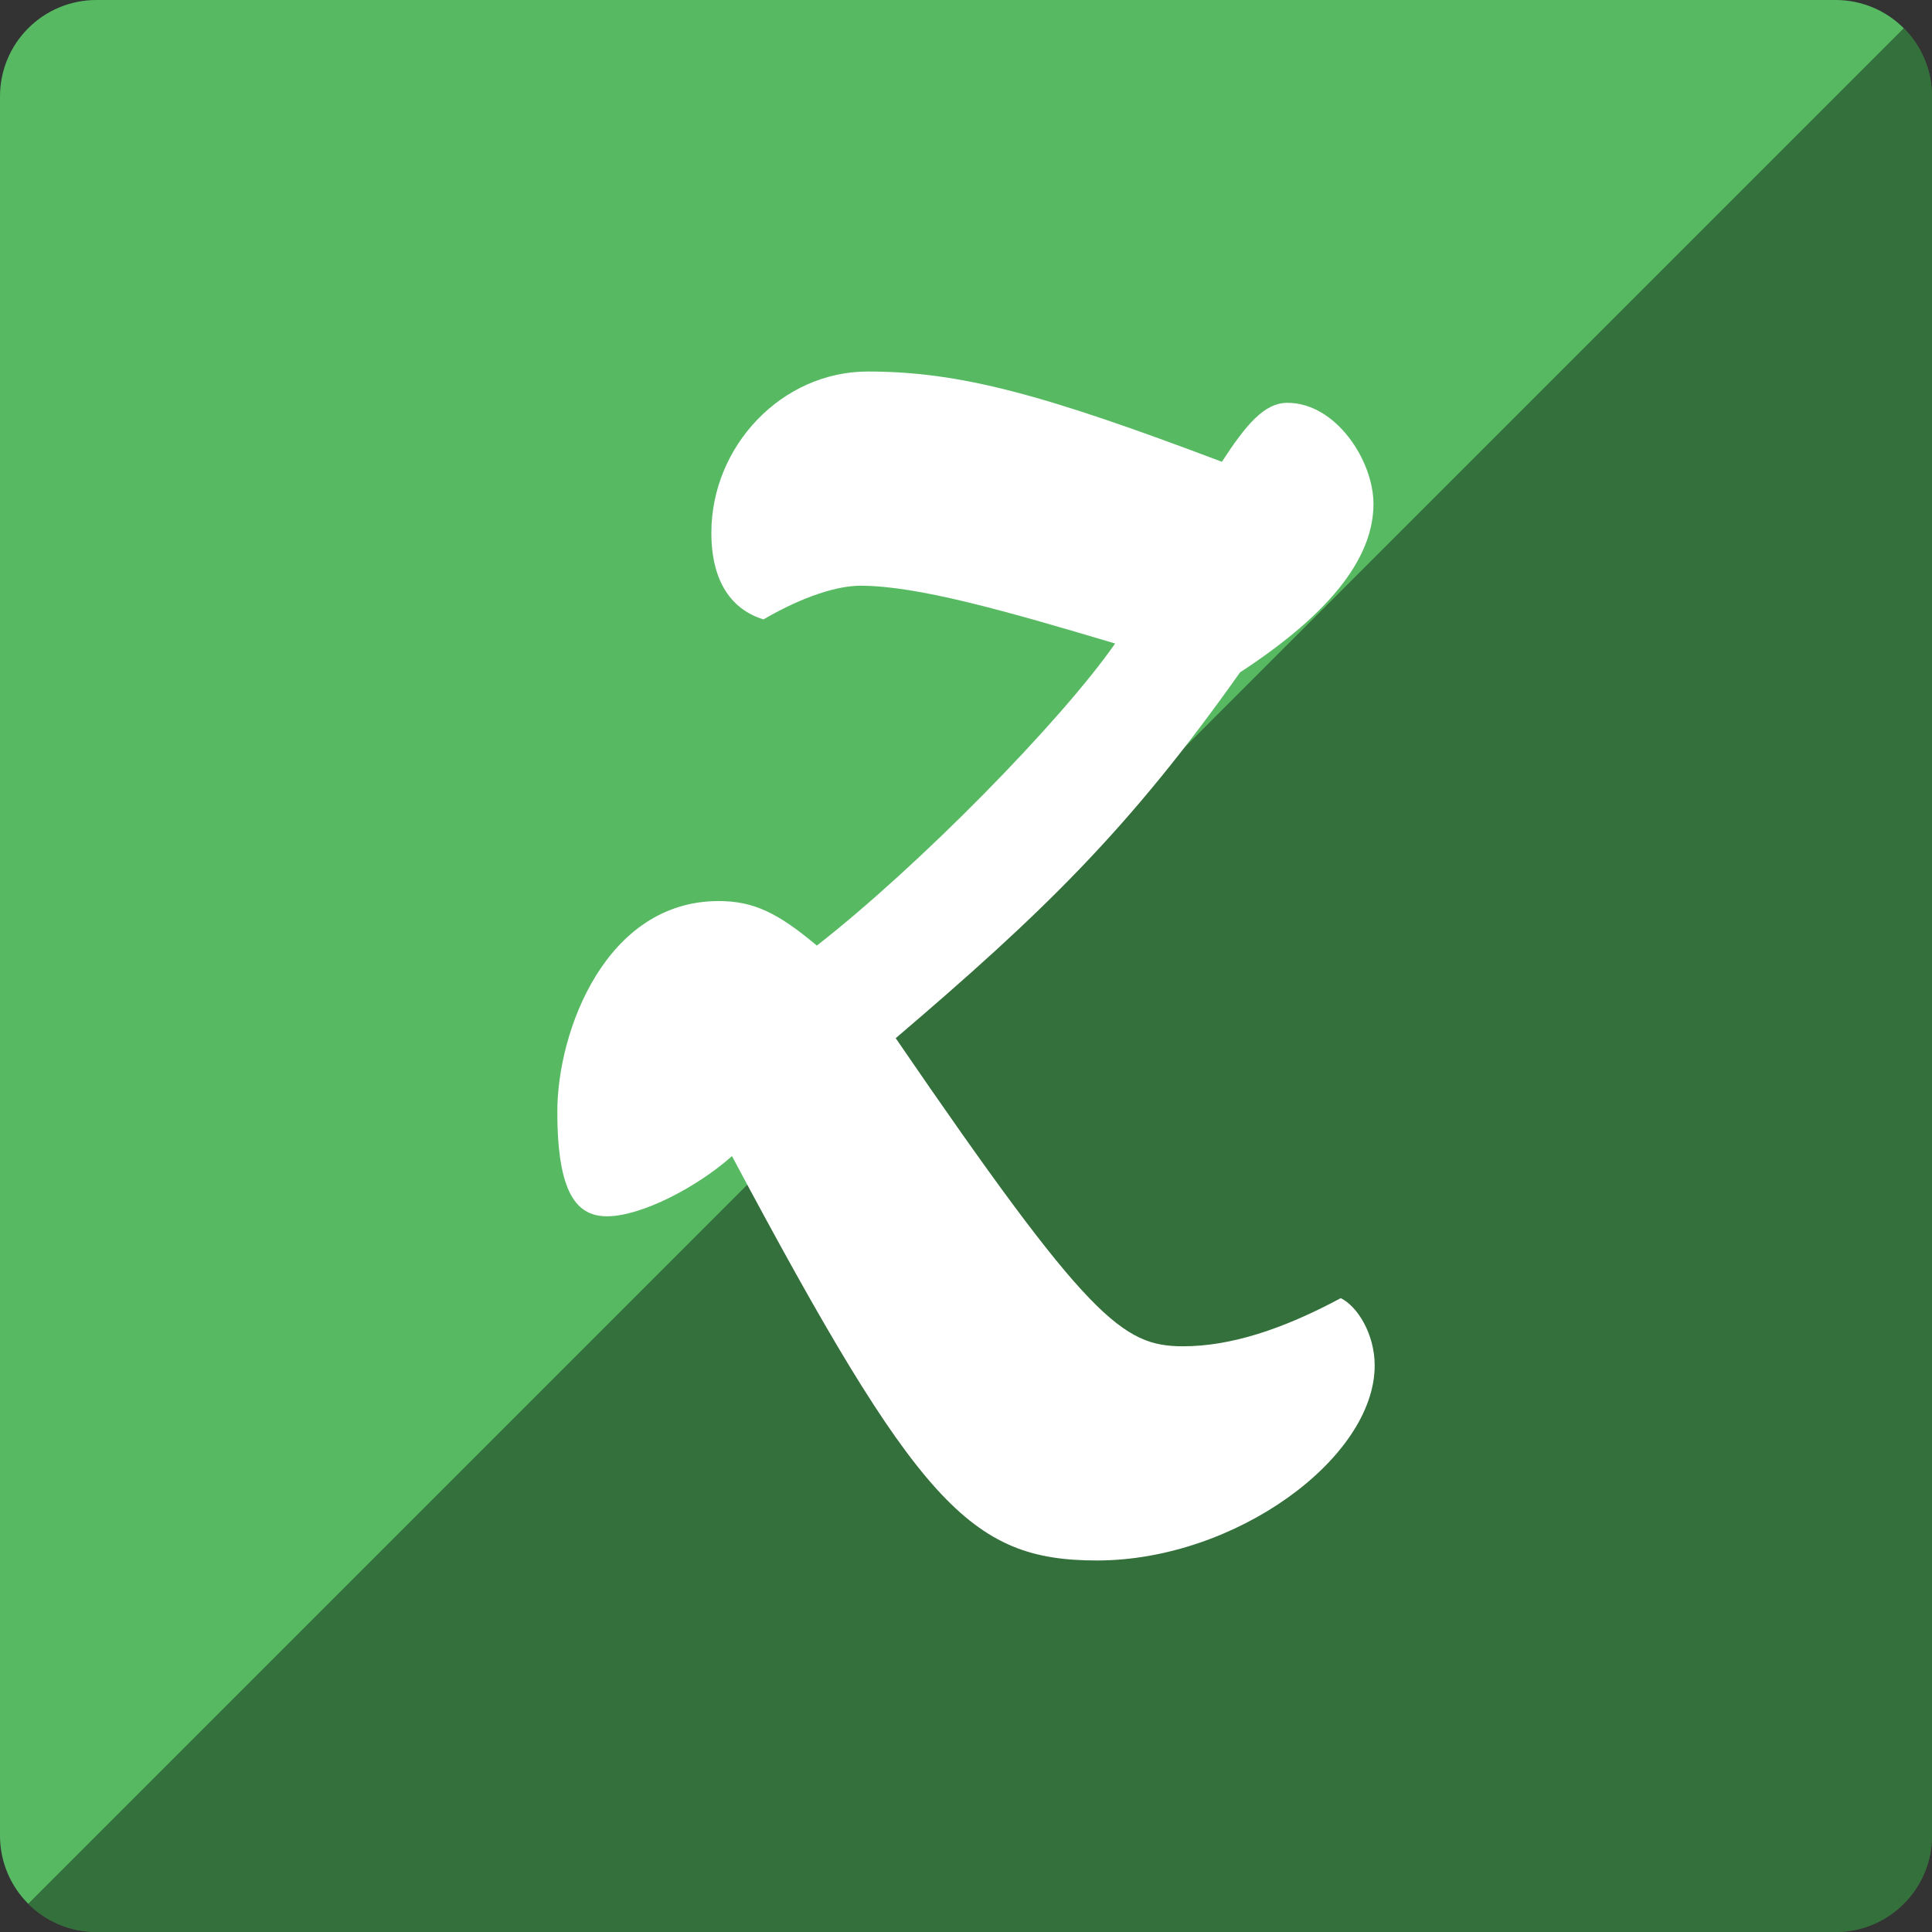
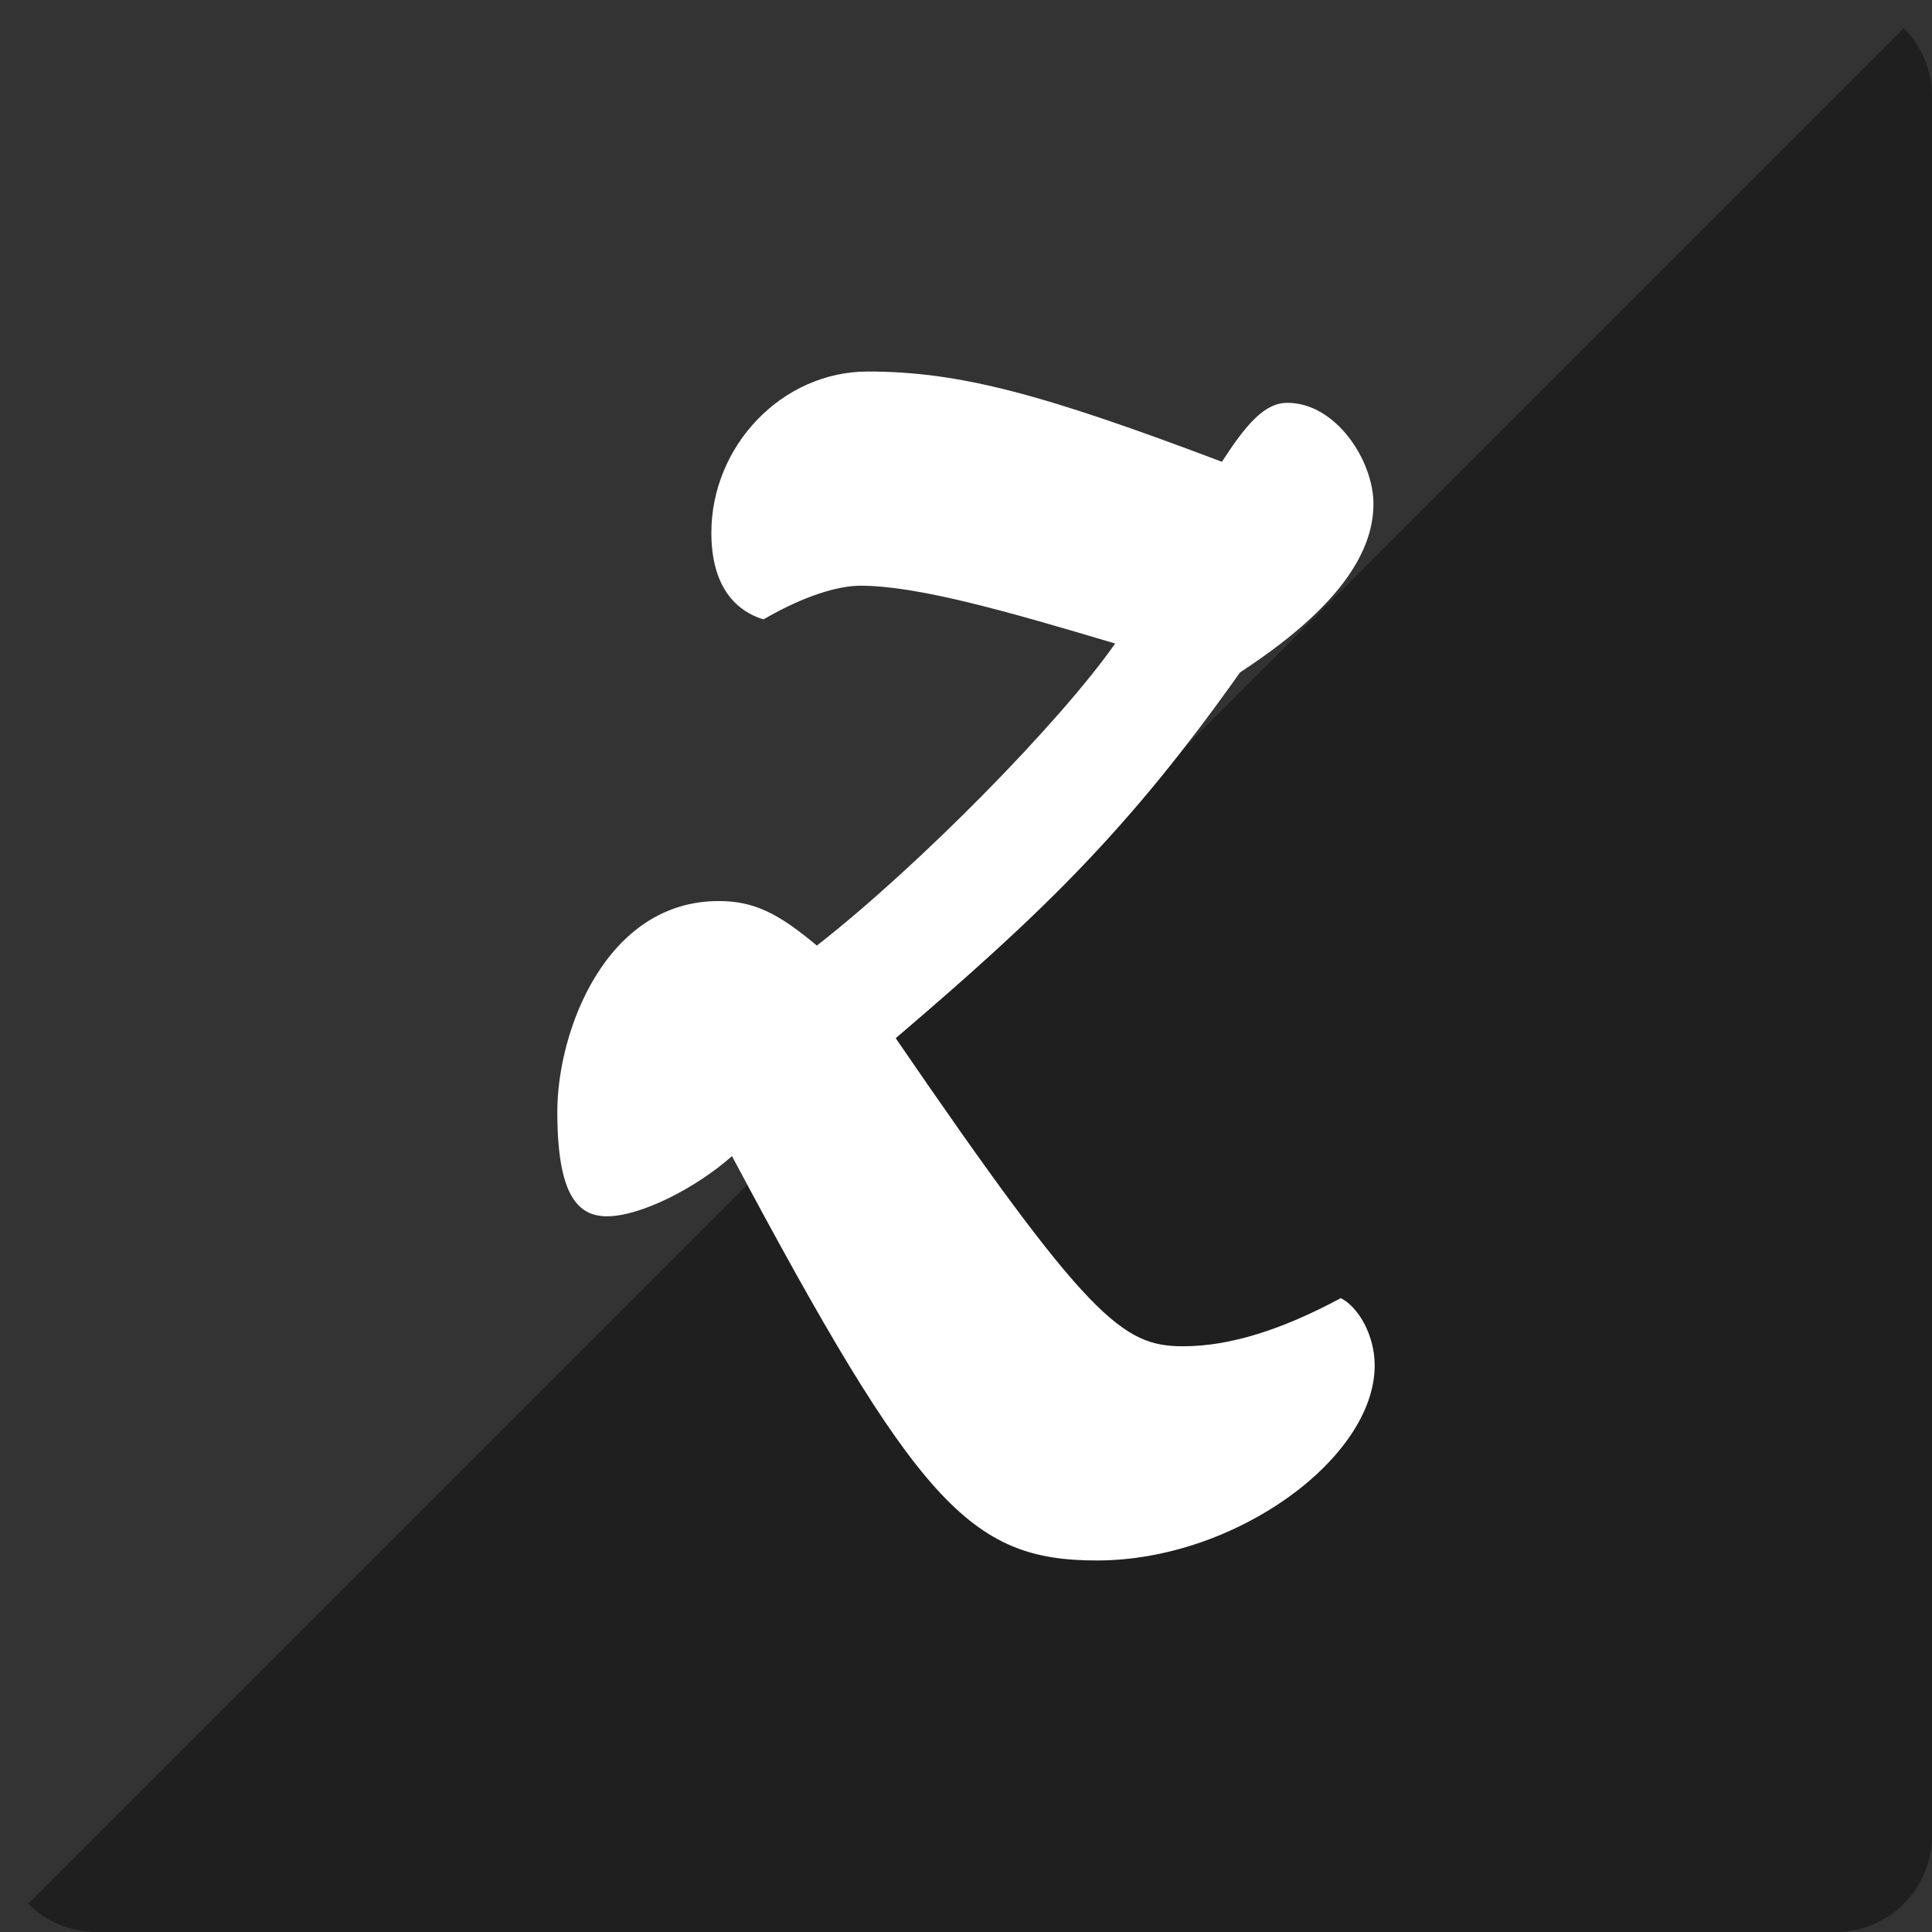
<svg xmlns="http://www.w3.org/2000/svg" height="60px" version="1.1" viewBox="0 0 60 60" width="60px">
  <rect x="0" y="0" width="60" height="60" fill="#333333" stroke="none" />
  <title />
  <desc />
  <defs />
  <g fill="none" fill-rule="evenodd" id="soical" stroke="none" stroke-width="1">
    <g id="social" transform="translate(-873, -438)">
      <g id="slices" transform="translate(173, 138)" />
      <g fill="#57BA63" id="square-flat" transform="translate(173, 138)">
-         <path d="M702.996,300 L757.004,300 C758.659,300 760,301.337 760,302.996 L760,357.004 C760,358.659 758.663,360 757.004,360 L702.996,360 C701.341,360 700,358.663 700,357.004 L700,302.996 C700,301.341 701.337,300 702.996,300 Z" id="square-38" />
-       </g>
+         </g>
      <g fill="#000000" fill-opacity="0.4" id="square-gloss" transform="translate(173, 138)">
        <path d="M759.123,300.877 C759.665,301.418 760,302.167 760,302.996 L760,357.004 C760,358.659 758.663,360 757.004,360 L702.996,360 C702.168,360 701.419,359.665 700.877,359.123 L759.123,300.877 Z" id="square-38" />
      </g>
      <g fill="#FFFFFF" id="icon" transform="translate(182, 150)">
        <path d="M713.732,323.904 C719.494,334.706 721.114,336.462 725.068,336.462 C729.361,336.462 733.692,333.285 733.692,330.408 C733.692,329.435 733.165,328.576 732.639,328.315 C730.831,329.286 729.211,329.81 727.742,329.81 C725.859,329.81 724.805,328.987 718.817,320.242 C723.373,316.355 726.048,313.776 729.511,308.881 C732.487,306.937 733.654,305.218 733.654,303.648 C733.654,302.303 732.487,300.51 730.982,300.51 C730.265,300.51 729.701,301.183 728.947,302.341 C723.411,300.248 720.812,299.538 717.951,299.538 C715.277,299.538 713.092,301.855 713.092,304.546 C713.092,306.079 713.733,306.937 714.711,307.236 C715.991,306.49 717.046,306.19 717.723,306.19 C719.495,306.19 722.244,306.975 725.632,307.985 C723.938,310.413 719.532,314.899 716.368,317.366 C715.163,316.355 714.409,315.983 713.319,315.983 C709.815,315.983 708.308,320.018 708.308,322.523 C708.308,325.064 708.911,325.773 709.852,325.773 C710.907,325.773 712.64,324.877 713.732,323.904 Z" id="zootool" />
      </g>
    </g>
  </g>
</svg>